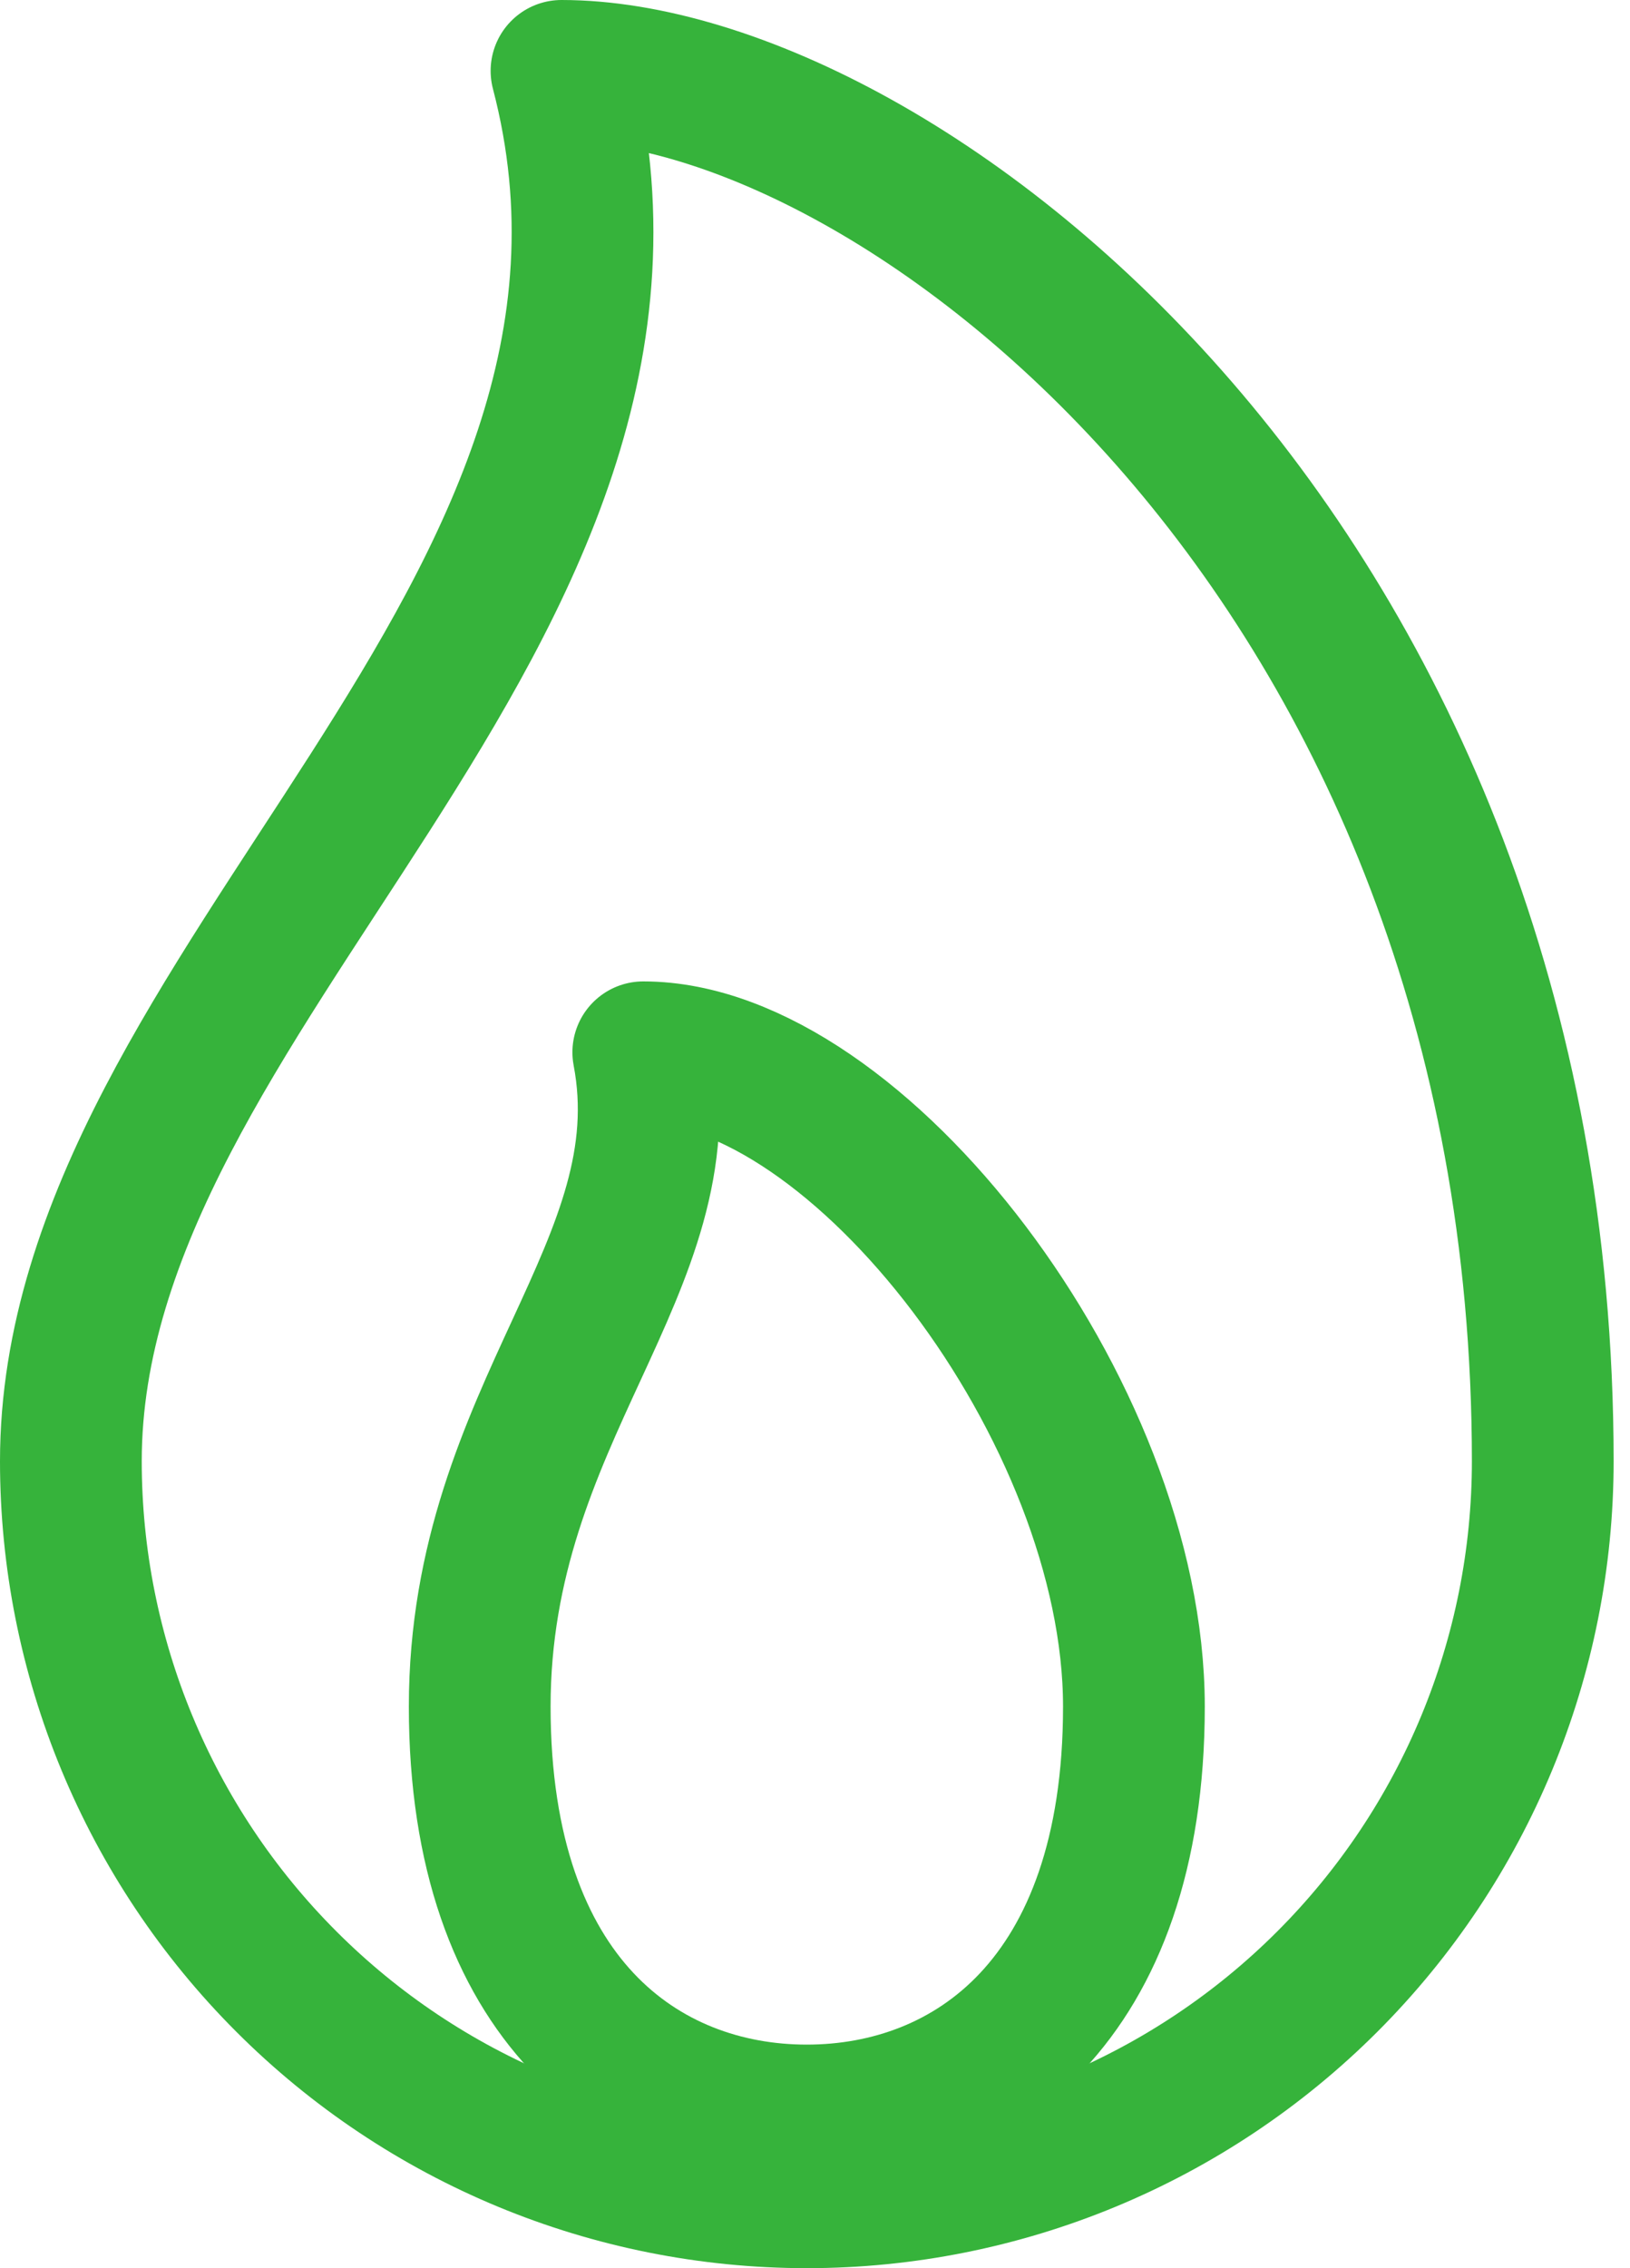
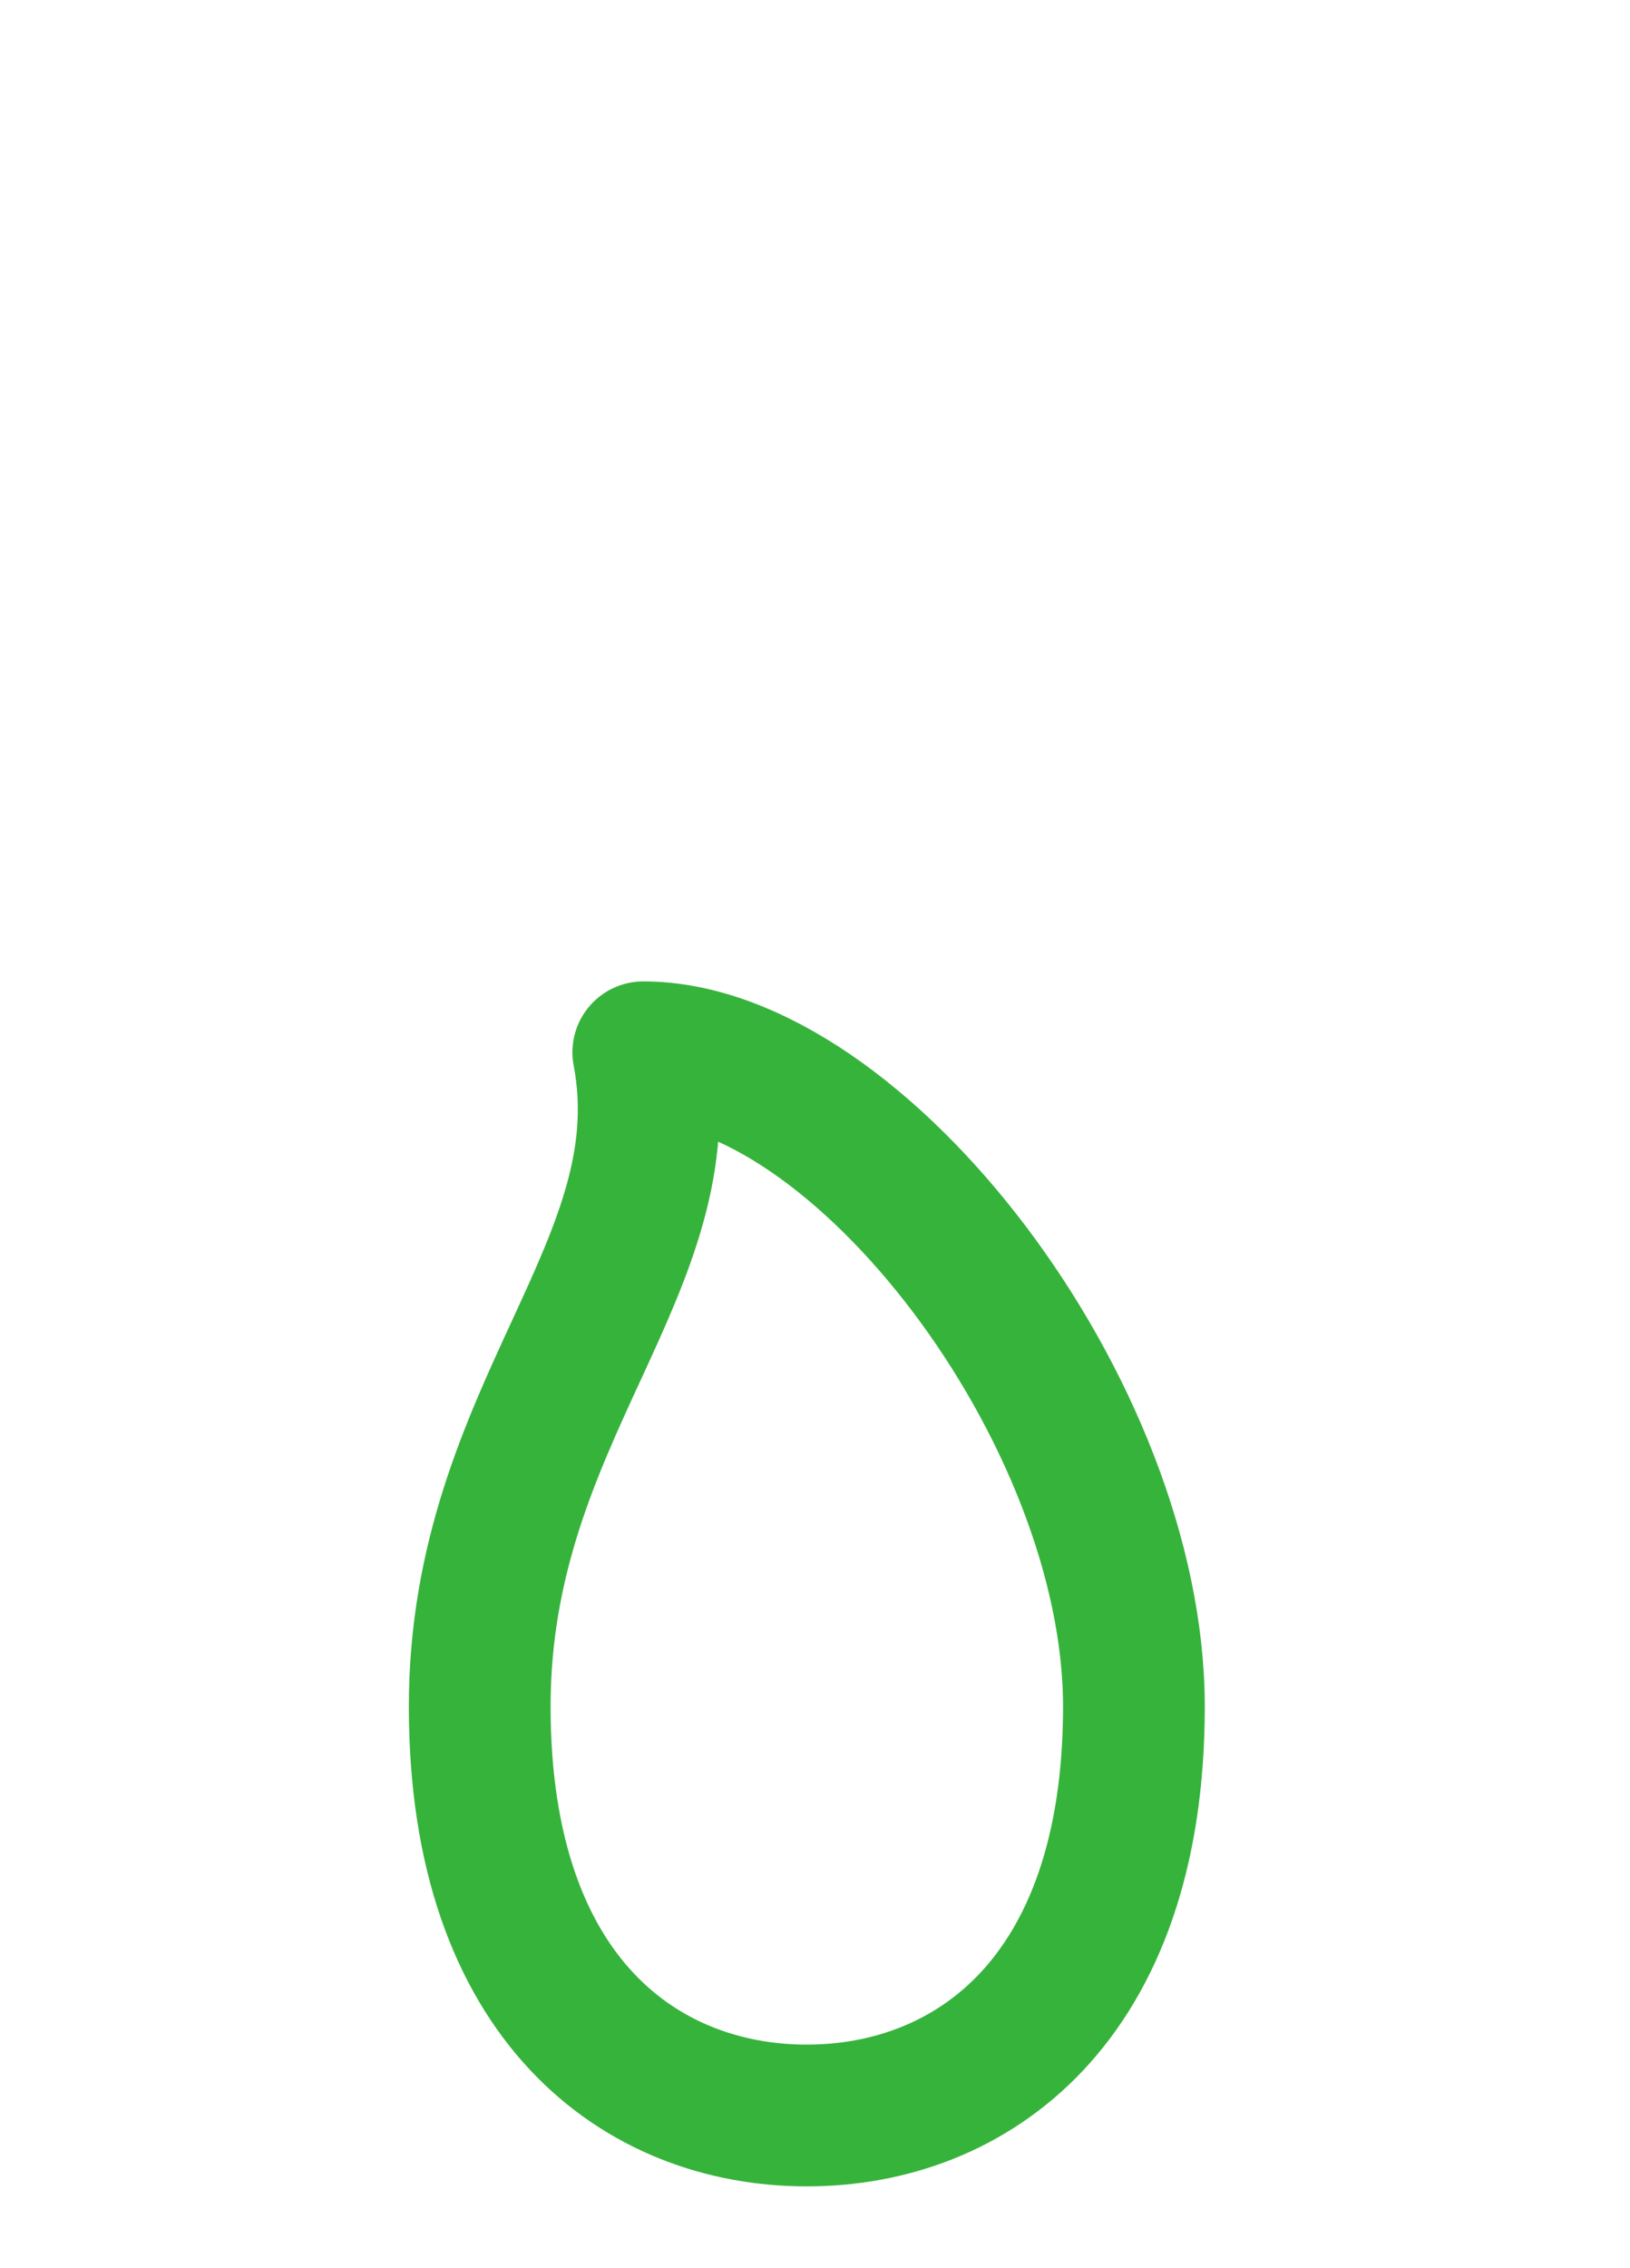
<svg xmlns="http://www.w3.org/2000/svg" width="23" height="32" viewBox="0 0 23 32" fill="none">
-   <path d="M1 20.615C1 13.909 9.942 8.716 7.923 1C12.683 1 21.769 7.923 21.769 20.615C21.769 23.37 20.675 26.011 18.728 27.958C16.78 29.906 14.139 31 11.385 31C8.63 31 5.989 29.906 4.042 27.958C2.094 26.011 1 23.37 1 20.615Z" stroke="#36B33B" stroke-width="2" stroke-linecap="round" stroke-linejoin="round" />
  <path d="M16 24.077C16 28.239 13.692 29.846 11.384 29.846C9.077 29.846 6.769 28.239 6.769 24.077C6.769 19.915 9.654 17.875 9.077 14.846C12.106 14.846 16 19.915 16 24.077Z" stroke="#36B33B" stroke-width="2" stroke-linecap="round" stroke-linejoin="round" />
</svg>